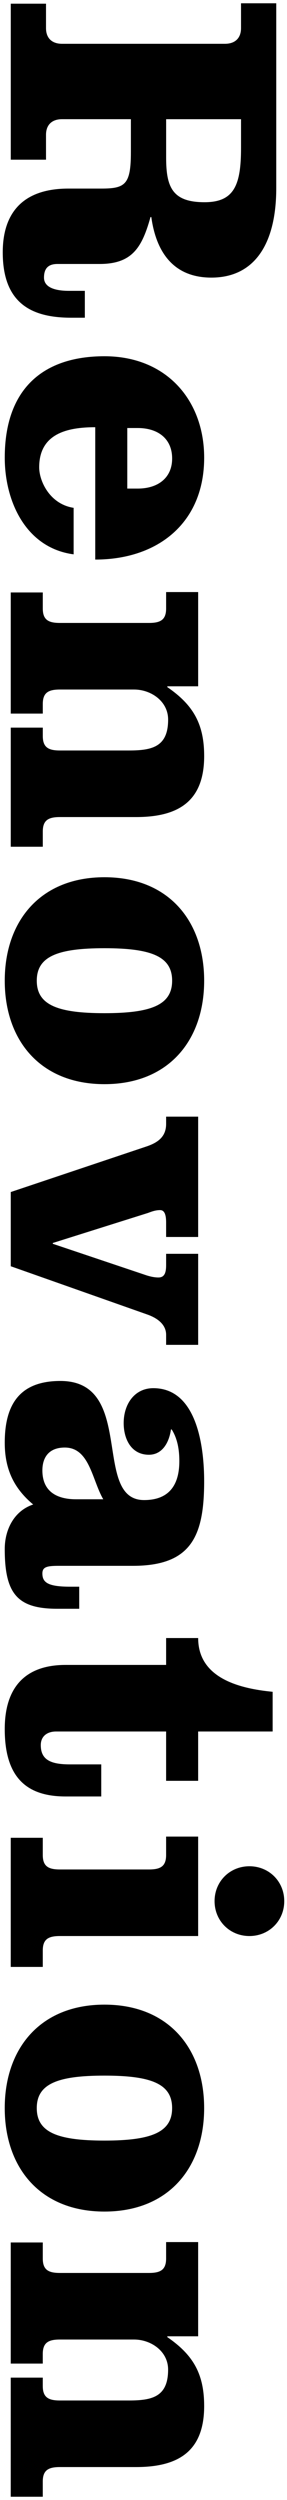
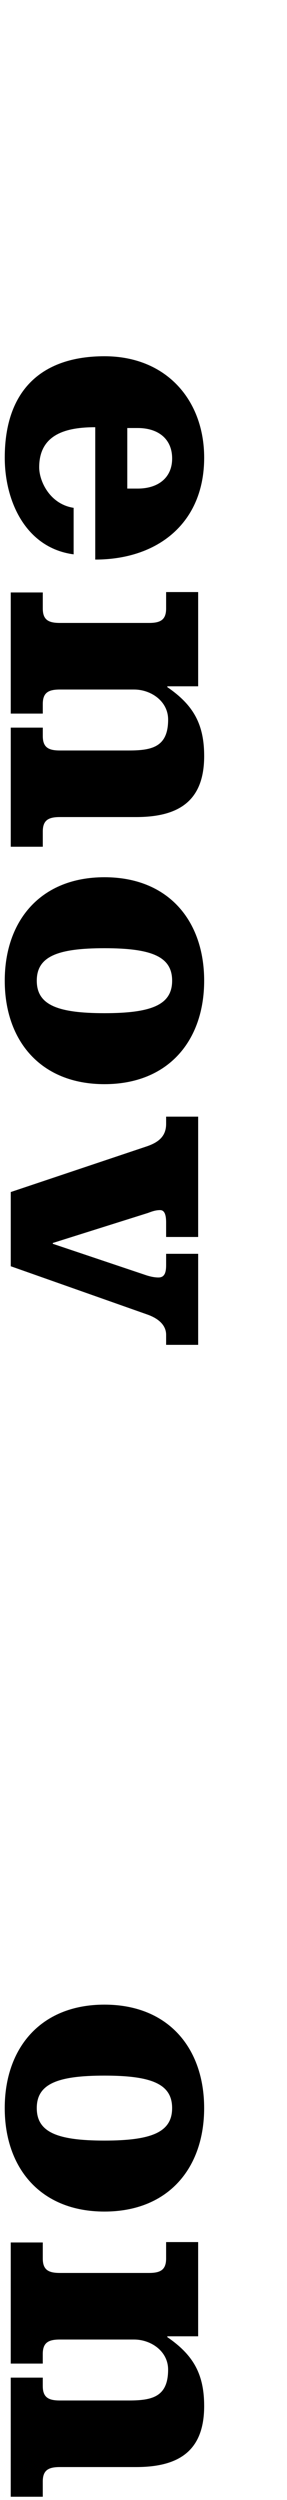
<svg xmlns="http://www.w3.org/2000/svg" version="1.1" id="レイヤー_1" x="0px" y="0px" viewBox="0 0 43 374" style="enable-background:new 0 0 43 374;" xml:space="preserve">
  <g>
    <g>
-       <path d="M33.711,6.552c1.5,0,2.4-0.84,2.4-2.34v-3.72h5.279v27.659c0,8.399-3.3,13.379-9.72,13.379c-5.7,0-8.28-3.84-9-9.06h-0.12    c-1.26,4.5-2.699,7.02-7.619,7.02h-6.3c-1.14,0-2.04,0.42-2.04,2.04c0,1.56,1.86,1.98,3.72,1.98h2.4v4.02h-2.04    c-5.82,0-10.26-2.04-10.26-9.78c0-5.7,2.82-9.54,9.84-9.54h4.92c3.6,0,4.439-0.6,4.439-5.46v-4.92H9.292    c-1.5,0-2.399,0.84-2.399,2.34v3.72h-5.28V0.552h5.28v3.66c0,1.5,0.899,2.34,2.399,2.34H33.711z M24.892,17.832v5.76    c-0.001,4.44,0.96,6.66,5.759,6.66c4.44,0,5.46-2.58,5.461-8.1v-4.32H24.892z" />
      <path d="M14.271,63.911c-4.2,0-8.4,0.96-8.4,6c0,2.1,1.62,5.52,5.16,6.06v6.96c-7.199-0.96-10.319-7.98-10.319-14.459    c0-10.26,5.7-15.179,14.939-15.179c9.3,0,14.939,6.6,14.939,15.179c-0.001,9.78-6.96,15.24-16.319,15.24V63.911z M19.071,73.091    h1.56c3.061,0,5.16-1.62,5.16-4.5c0-2.94-2.1-4.56-5.16-4.56h-1.56V73.091z" />
      <path d="M29.69,102.671h-4.62v0.12c3.84,2.64,5.52,5.46,5.52,10.32c0,6.84-3.959,9.12-10.199,9.12H8.991    c-1.681,0-2.58,0.42-2.58,2.16v2.28h-4.8v-17.819h4.8v1.26c0,1.74,0.899,2.16,2.58,2.16h10.319c3.48,0,5.88-0.54,5.88-4.62    c0-2.76-2.58-4.5-5.1-4.5h-11.1c-1.681,0-2.58,0.42-2.58,2.16v1.44h-4.8V88.632h4.8v2.4c0,1.74,0.9,2.16,2.58,2.16h13.319    c1.68,0,2.58-0.42,2.58-2.16v-2.46h4.8V102.671z" />
      <path d="M15.65,162.19c-9.6,0-14.939-6.54-14.939-15.479s5.34-15.479,14.939-15.479s14.939,6.54,14.939,15.479    S25.25,162.19,15.65,162.19z M15.65,141.851c-7.08,0-10.14,1.26-10.14,4.86s3.06,4.86,10.14,4.86s10.14-1.26,10.14-4.86    S22.73,141.851,15.65,141.851z" />
      <path d="M29.689,167.051v17.999h-4.8v-2.16c0-1.02-0.18-1.86-0.899-1.86c-0.721,0-1.32,0.24-1.801,0.42l-14.279,4.5v0.12    l14.1,4.74c0.6,0.18,1.14,0.3,1.74,0.3c0.96,0,1.14-0.84,1.14-1.86v-1.68h4.8v13.619h-4.8v-1.5c0-1.44-1.14-2.46-2.88-3.06    l-20.399-7.2v-11.1l20.399-6.84c1.74-0.6,2.88-1.5,2.88-3.36v-1.08H29.689z" />
-       <path d="M11.869,240.669H8.57c-6,0-7.86-2.28-7.86-8.939c0-2.88,1.38-5.7,4.26-6.66c-2.939-2.46-4.259-5.34-4.259-9.24    c0-5.7,2.219-9.24,8.339-9.24c11.34,0,4.68,17.819,12.54,17.819c3.959,0,5.279-2.52,5.279-5.82c0-1.62-0.24-3.3-1.14-4.74h-0.12    c-0.24,1.8-1.2,3.78-3.3,3.78c-2.64,0-3.78-2.34-3.78-4.74c0-2.82,1.62-5.22,4.44-5.22c6.659,0,7.619,9.06,7.619,13.919    c0,8.22-1.92,12.659-10.68,12.659H8.75c-1.74,0-2.4,0.18-2.4,1.14c0,1.32,0.78,1.98,4.141,1.98h1.379V240.669z M15.47,224.29    c-1.68-2.88-2.04-7.74-5.76-7.74c-2.46,0-3.36,1.56-3.36,3.42c0,3.42,2.521,4.32,5.04,4.32H15.47z" />
-       <path d="M40.848,259.03H29.688v7.38h-4.8v-7.38H8.39c-1.26,0-2.28,0.66-2.28,2.04c0,2.28,1.62,2.88,4.38,2.88h4.681v4.8H9.83    c-5.881,0-9.12-2.88-9.12-10.08c0-6.18,3-9.6,9.12-9.6h15.059v-4.02h4.801c-0.001,6,6.179,7.56,11.158,8.04V259.03z" />
-       <path d="M8.989,289.629c-1.68,0-2.58,0.42-2.58,2.16v2.46h-4.8V274.93h4.8v2.58c0,1.74,0.9,2.16,2.58,2.16h13.319    c1.68,0,2.58-0.42,2.58-2.16v-2.76h4.8v14.879H8.989z M37.368,289.629c-2.94,0-5.22-2.28-5.22-5.22s2.279-5.22,5.22-5.22    s5.22,2.28,5.22,5.22S40.309,289.629,37.368,289.629z" />
      <path d="M15.648,330.848c-9.6,0-14.939-6.54-14.939-15.479c0-8.94,5.34-15.479,14.939-15.479s14.939,6.54,14.939,15.479    C30.588,324.308,25.248,330.848,15.648,330.848z M15.648,310.509c-7.079,0-10.139,1.26-10.139,4.86c0,3.6,3.059,4.86,10.139,4.86    s10.14-1.26,10.14-4.86C25.788,311.769,22.729,310.509,15.648,310.509z" />
      <path d="M29.688,349.509h-4.619v0.12c3.84,2.64,5.52,5.46,5.52,10.32c0,6.84-3.96,9.12-10.2,9.12H8.988    c-1.68,0-2.58,0.42-2.58,2.16v2.28h-4.8l0.001-17.819h4.799v1.26c0,1.74,0.9,2.16,2.58,2.16h10.32c3.479,0,5.879-0.54,5.879-4.62    c0-2.76-2.58-4.5-5.1-4.5h-11.1c-1.68,0-2.58,0.42-2.58,2.16v1.44H1.609v-18.119h4.8v2.4c0,1.74,0.899,2.16,2.579,2.16h13.32    c1.68,0,2.58-0.42,2.58-2.16v-2.46h4.799V349.509z" />
    </g>
  </g>
</svg>